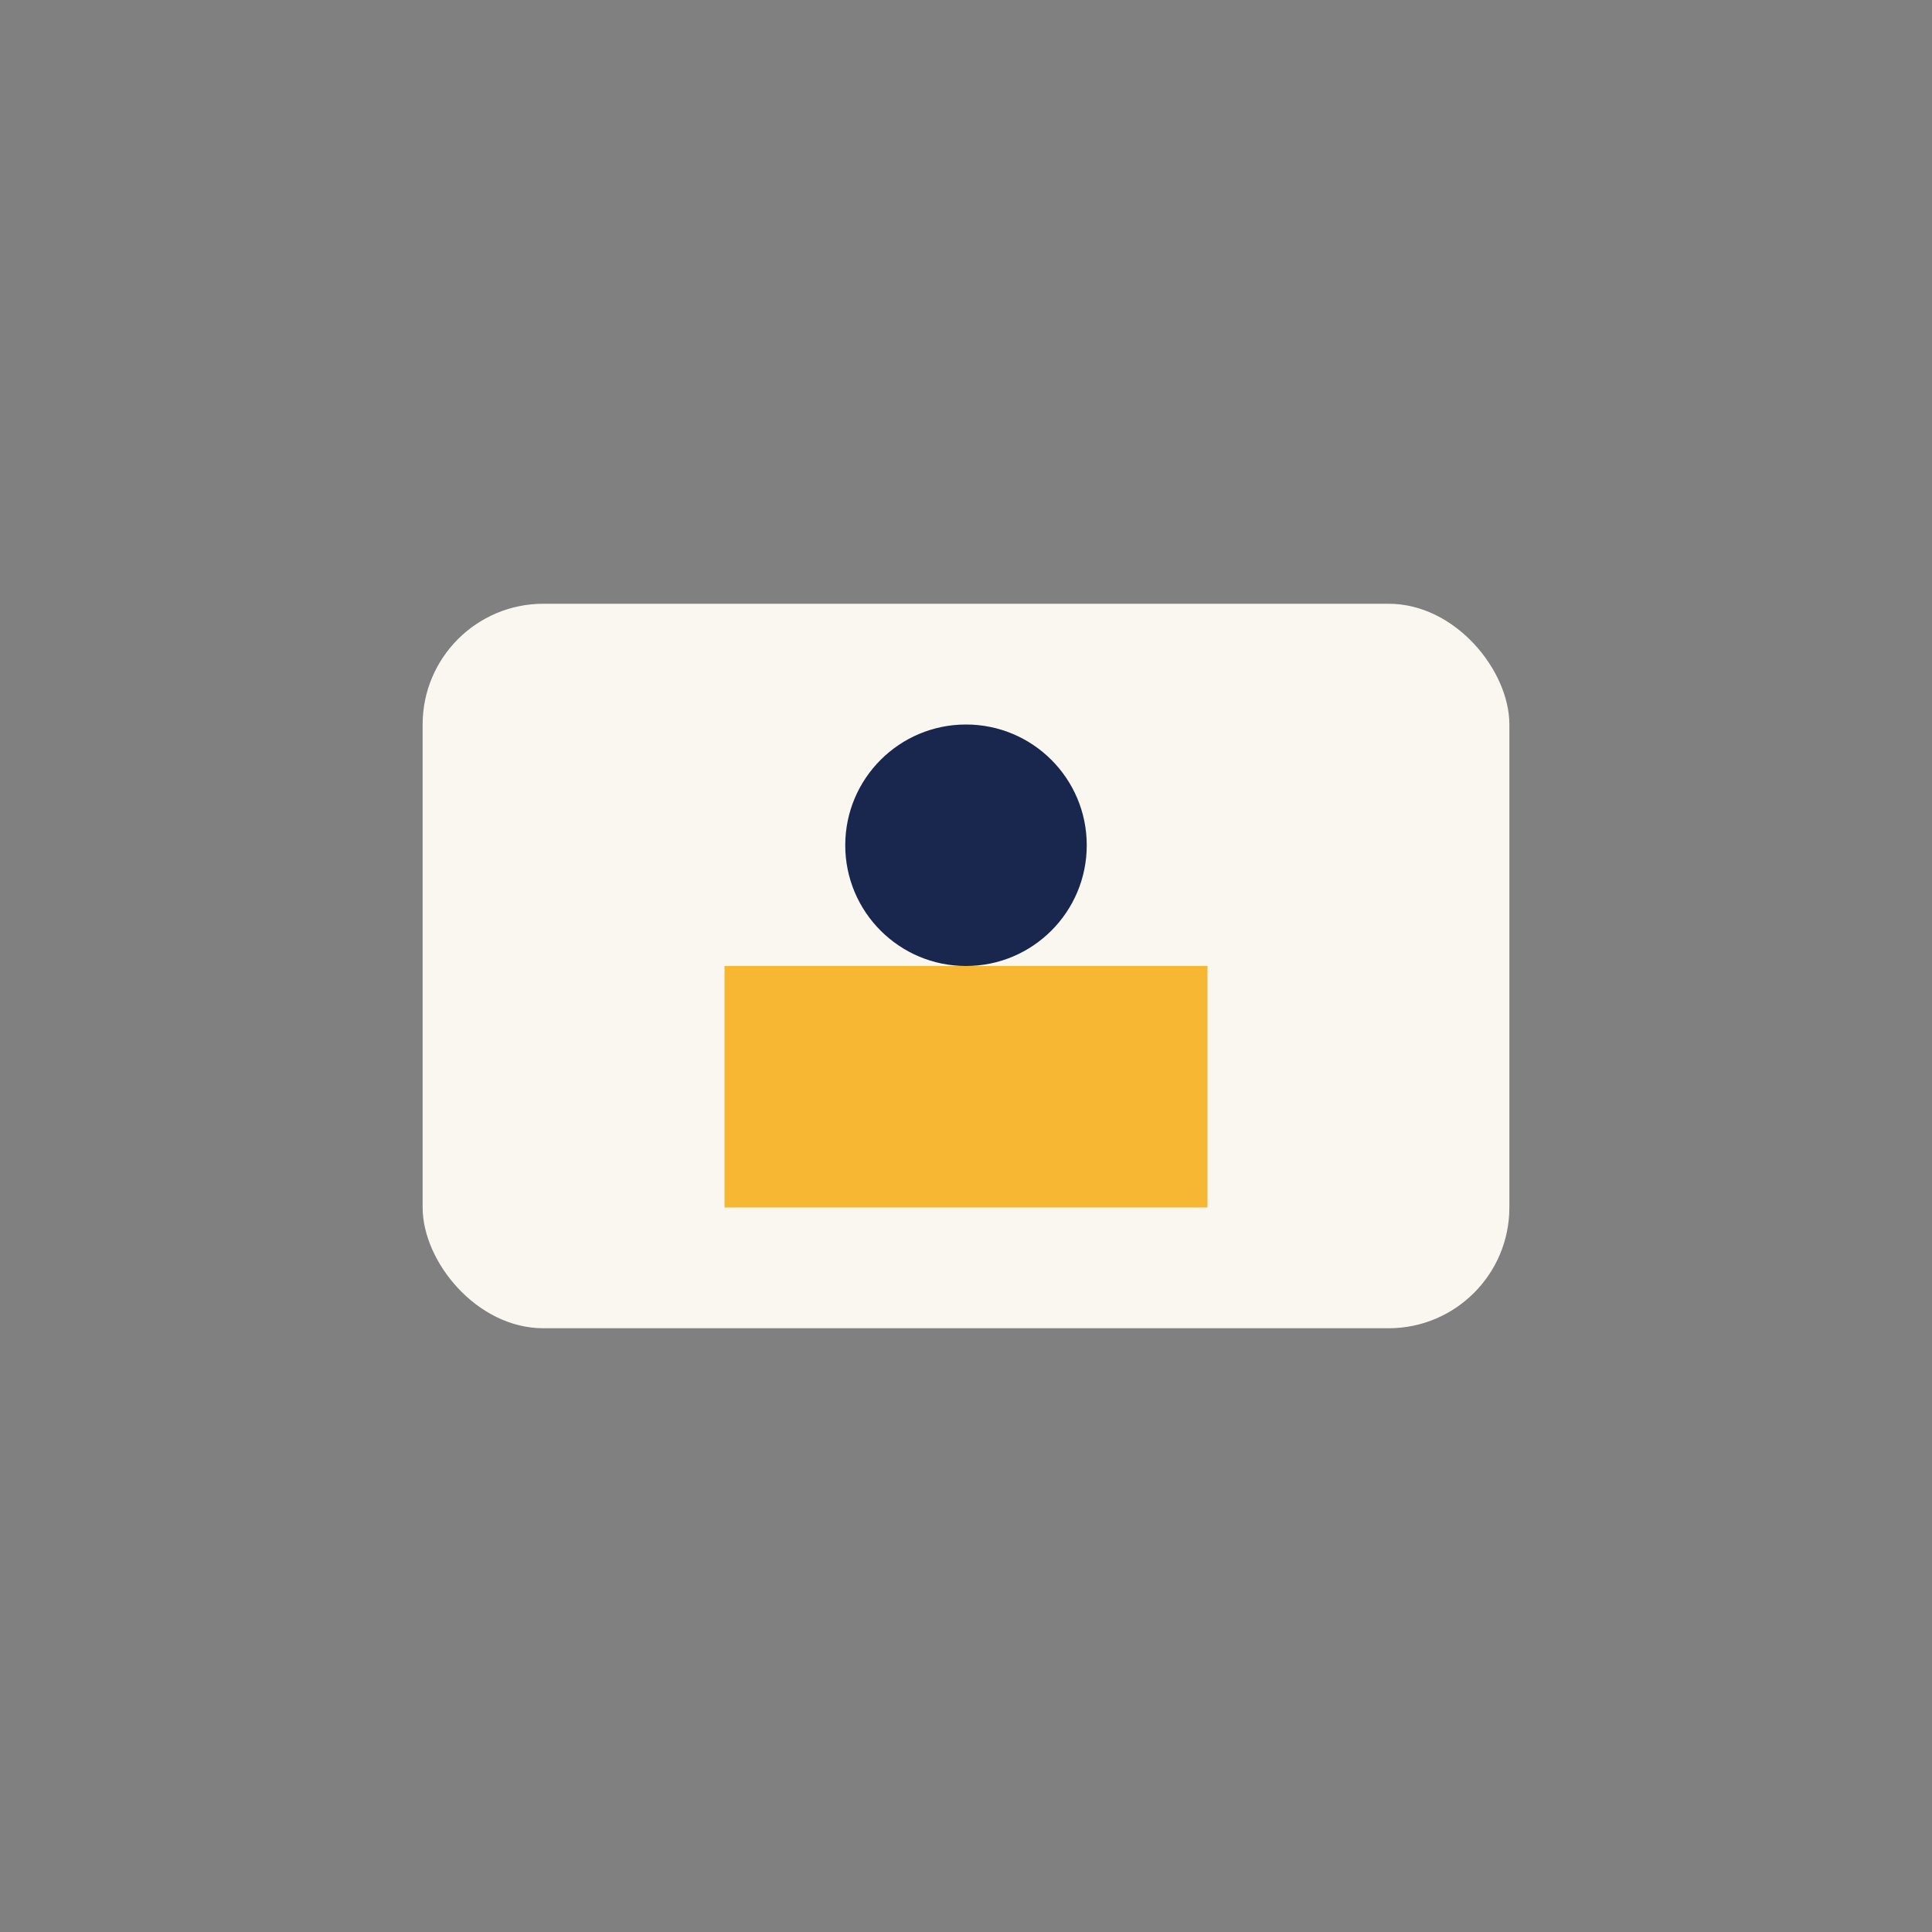
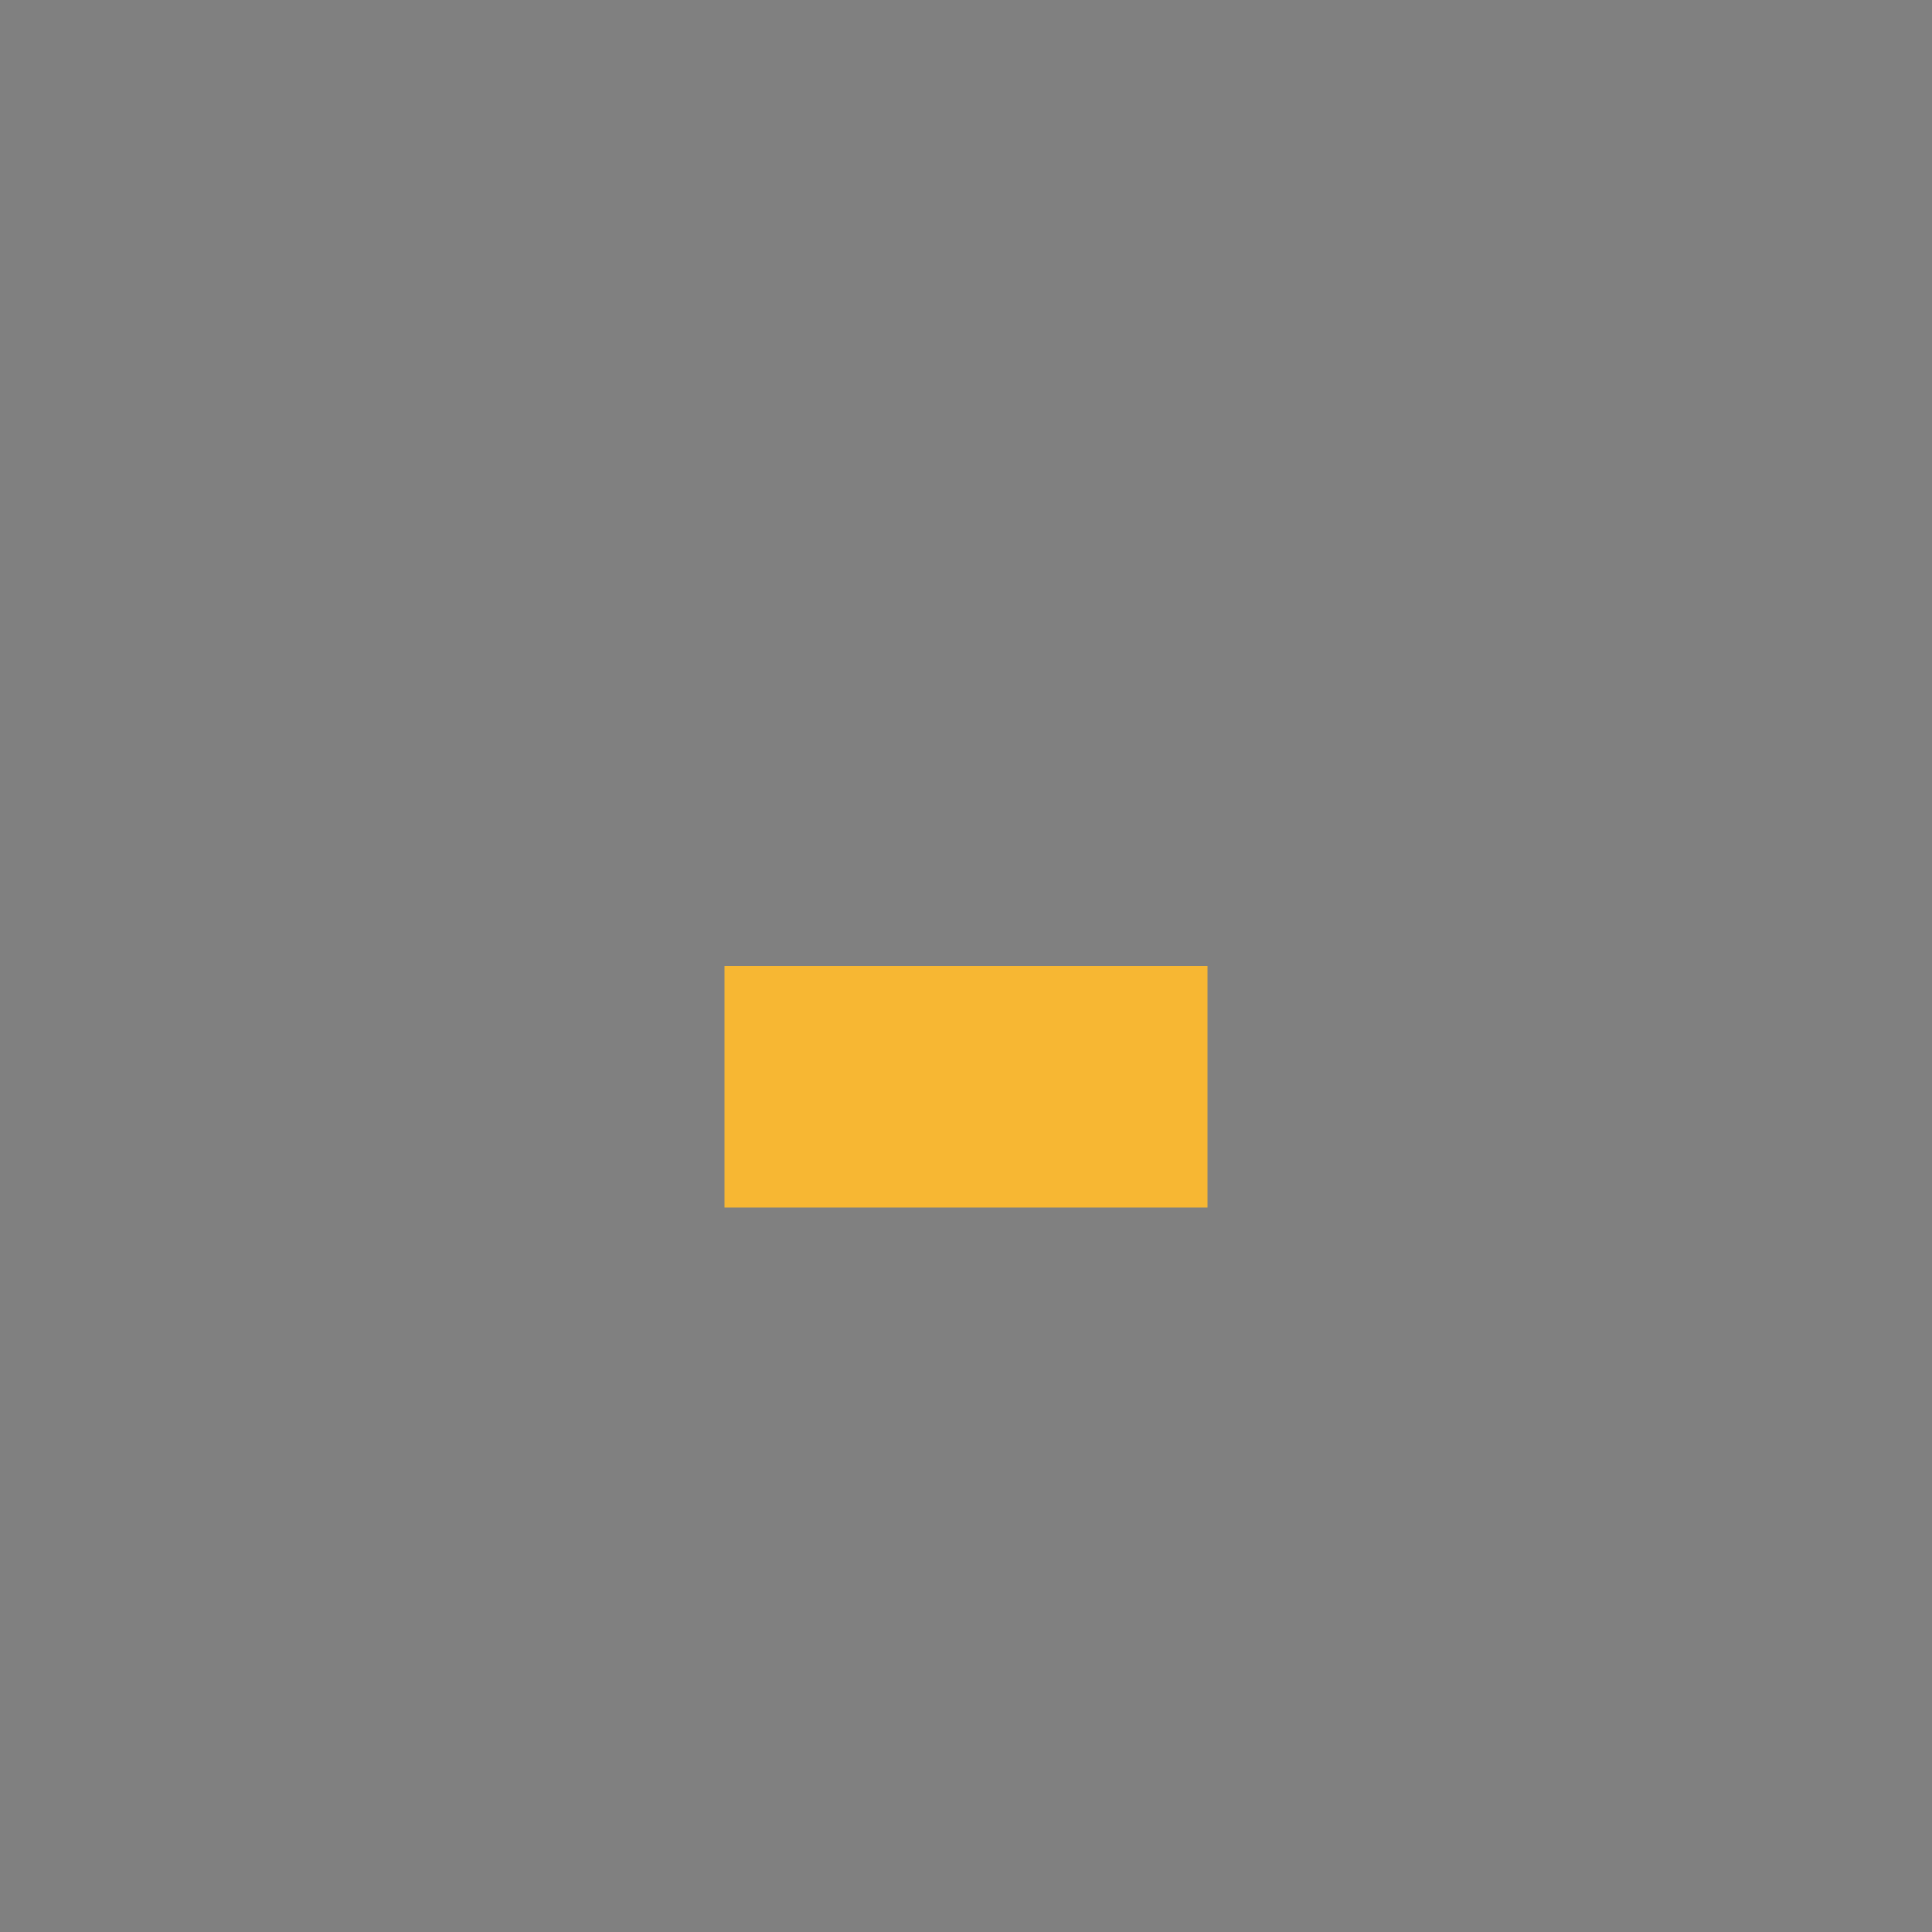
<svg xmlns="http://www.w3.org/2000/svg" width="32" height="32" viewBox="0 0 32 32">
  <rect x="0" y="0" width="32" height="32" fill="#808080" stroke="none" />
-   <rect x="7" y="10" width="18" height="12" rx="2" fill="#faf7f1" />
  <rect x="12" y="16" width="8" height="4" fill="#f7b733" />
-   <circle cx="16" cy="14" r="2" fill="#19264e" />
</svg>